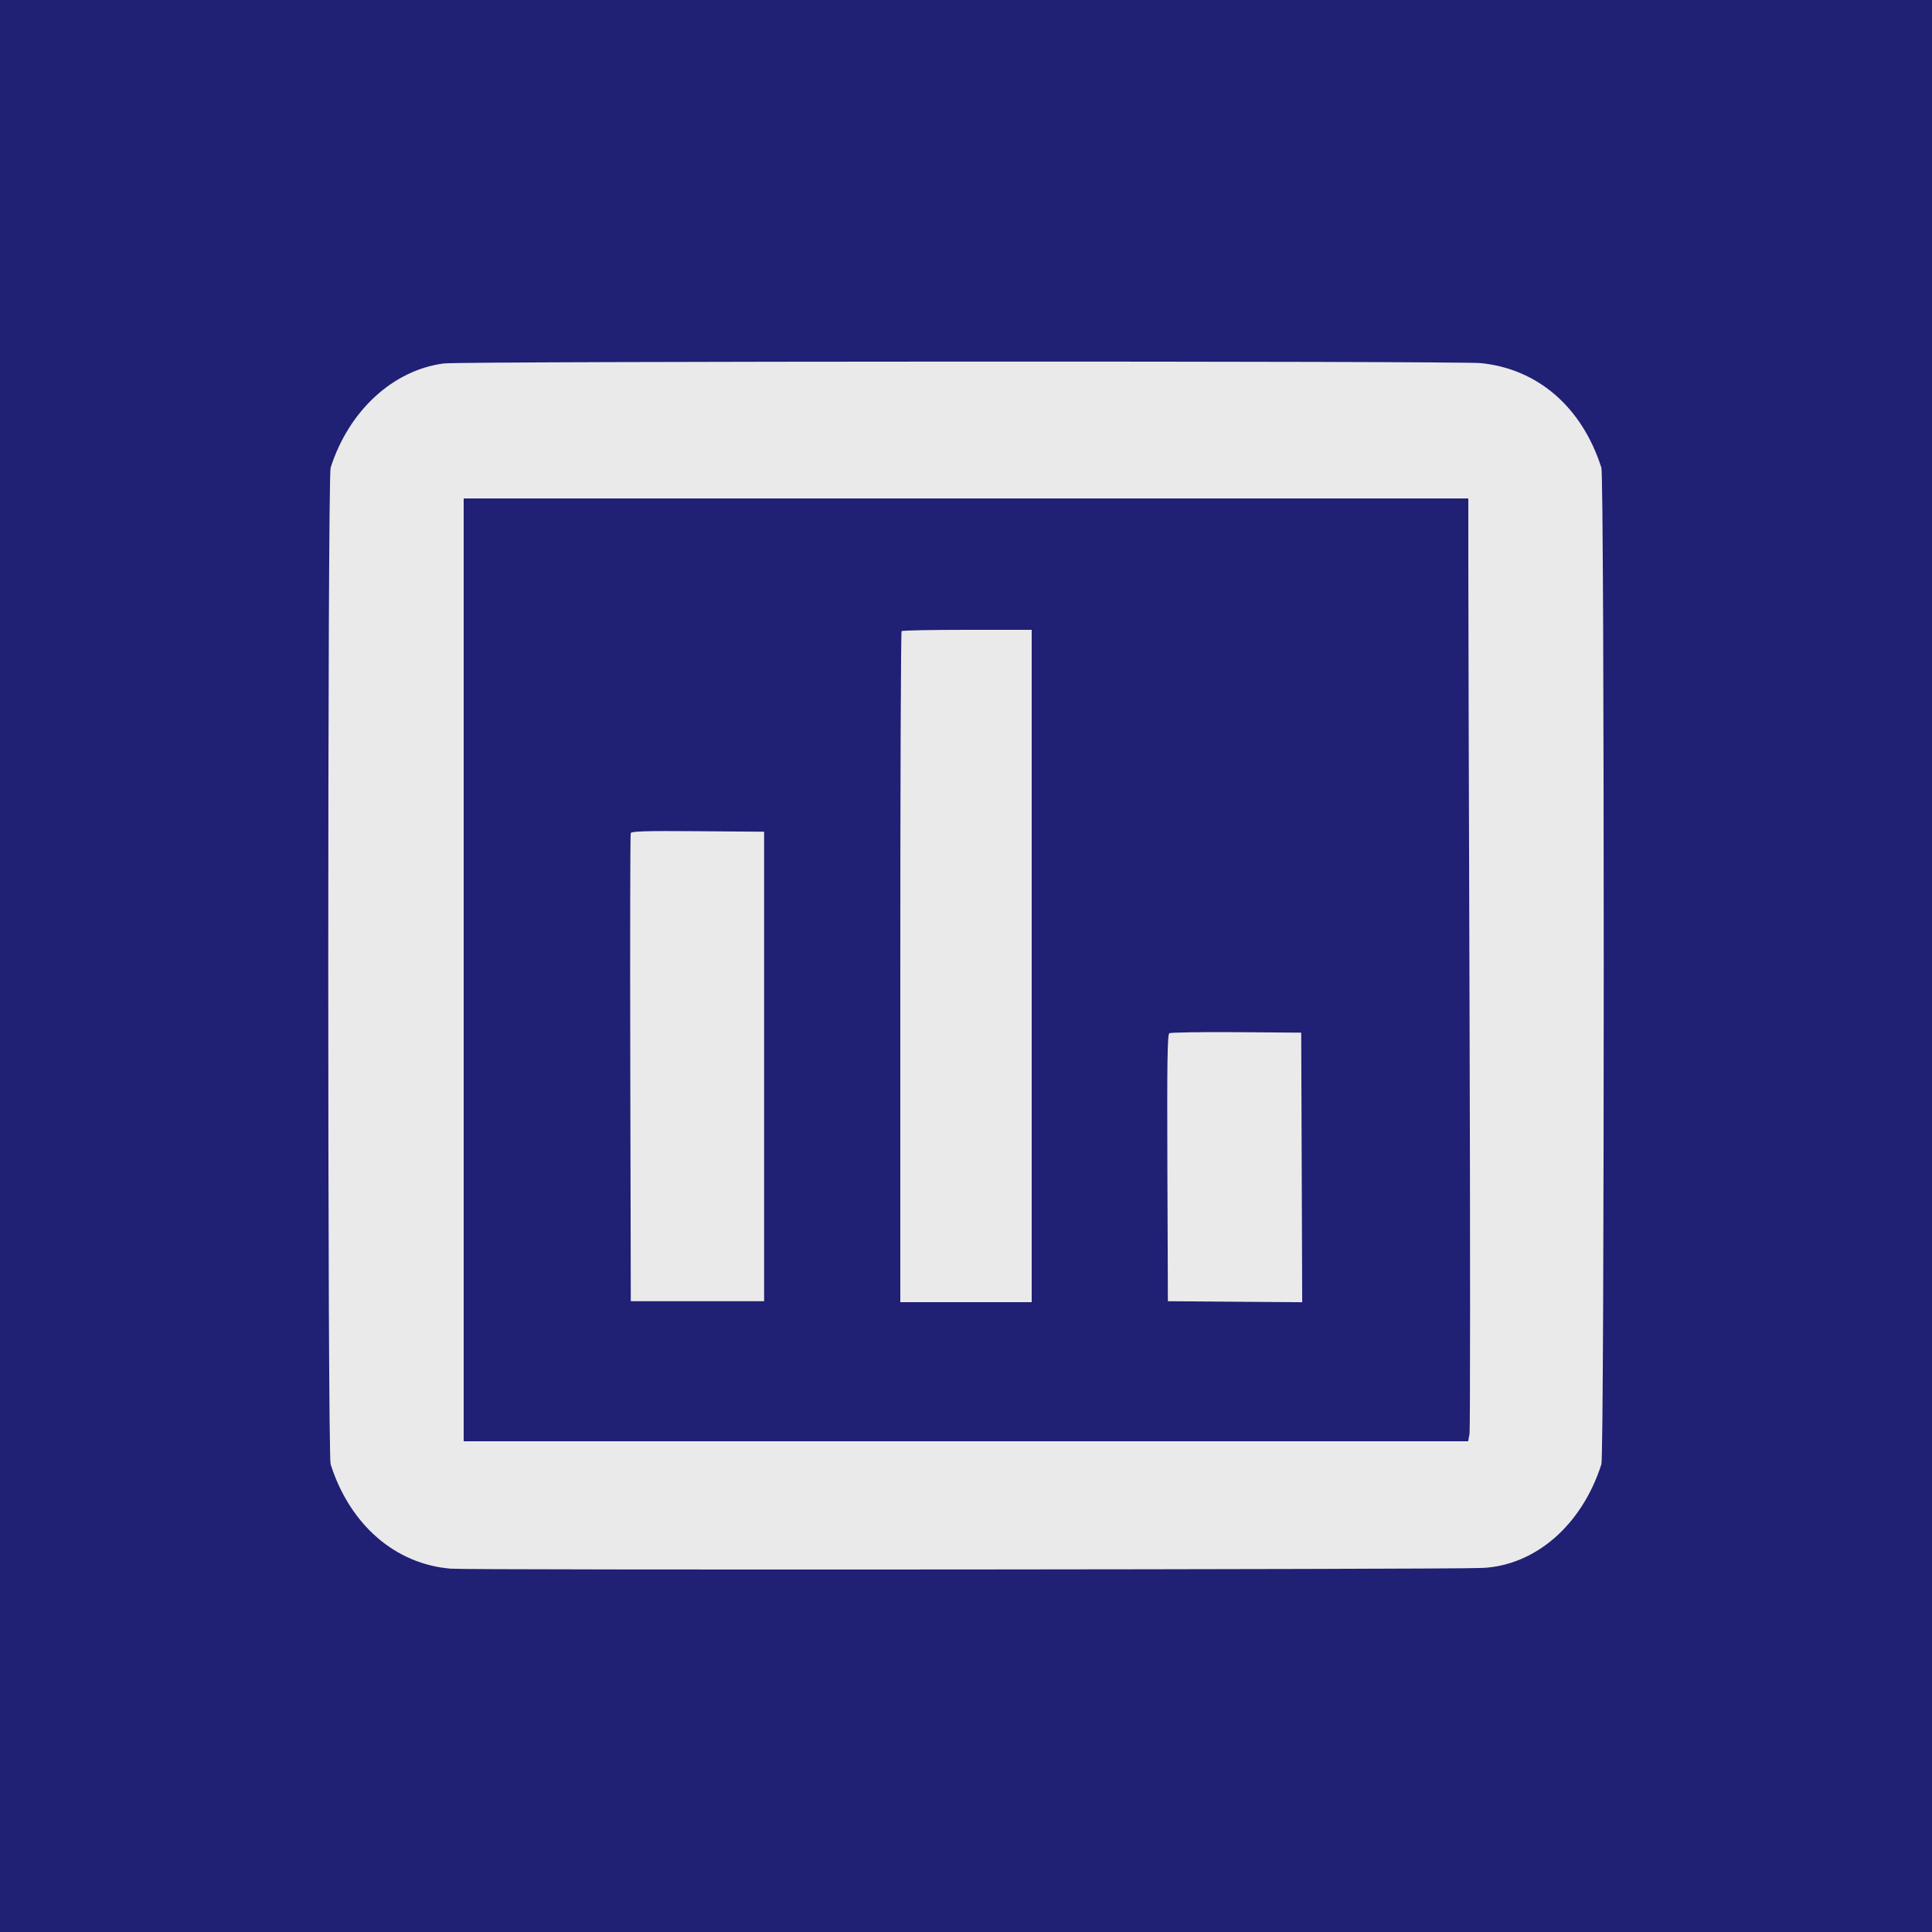
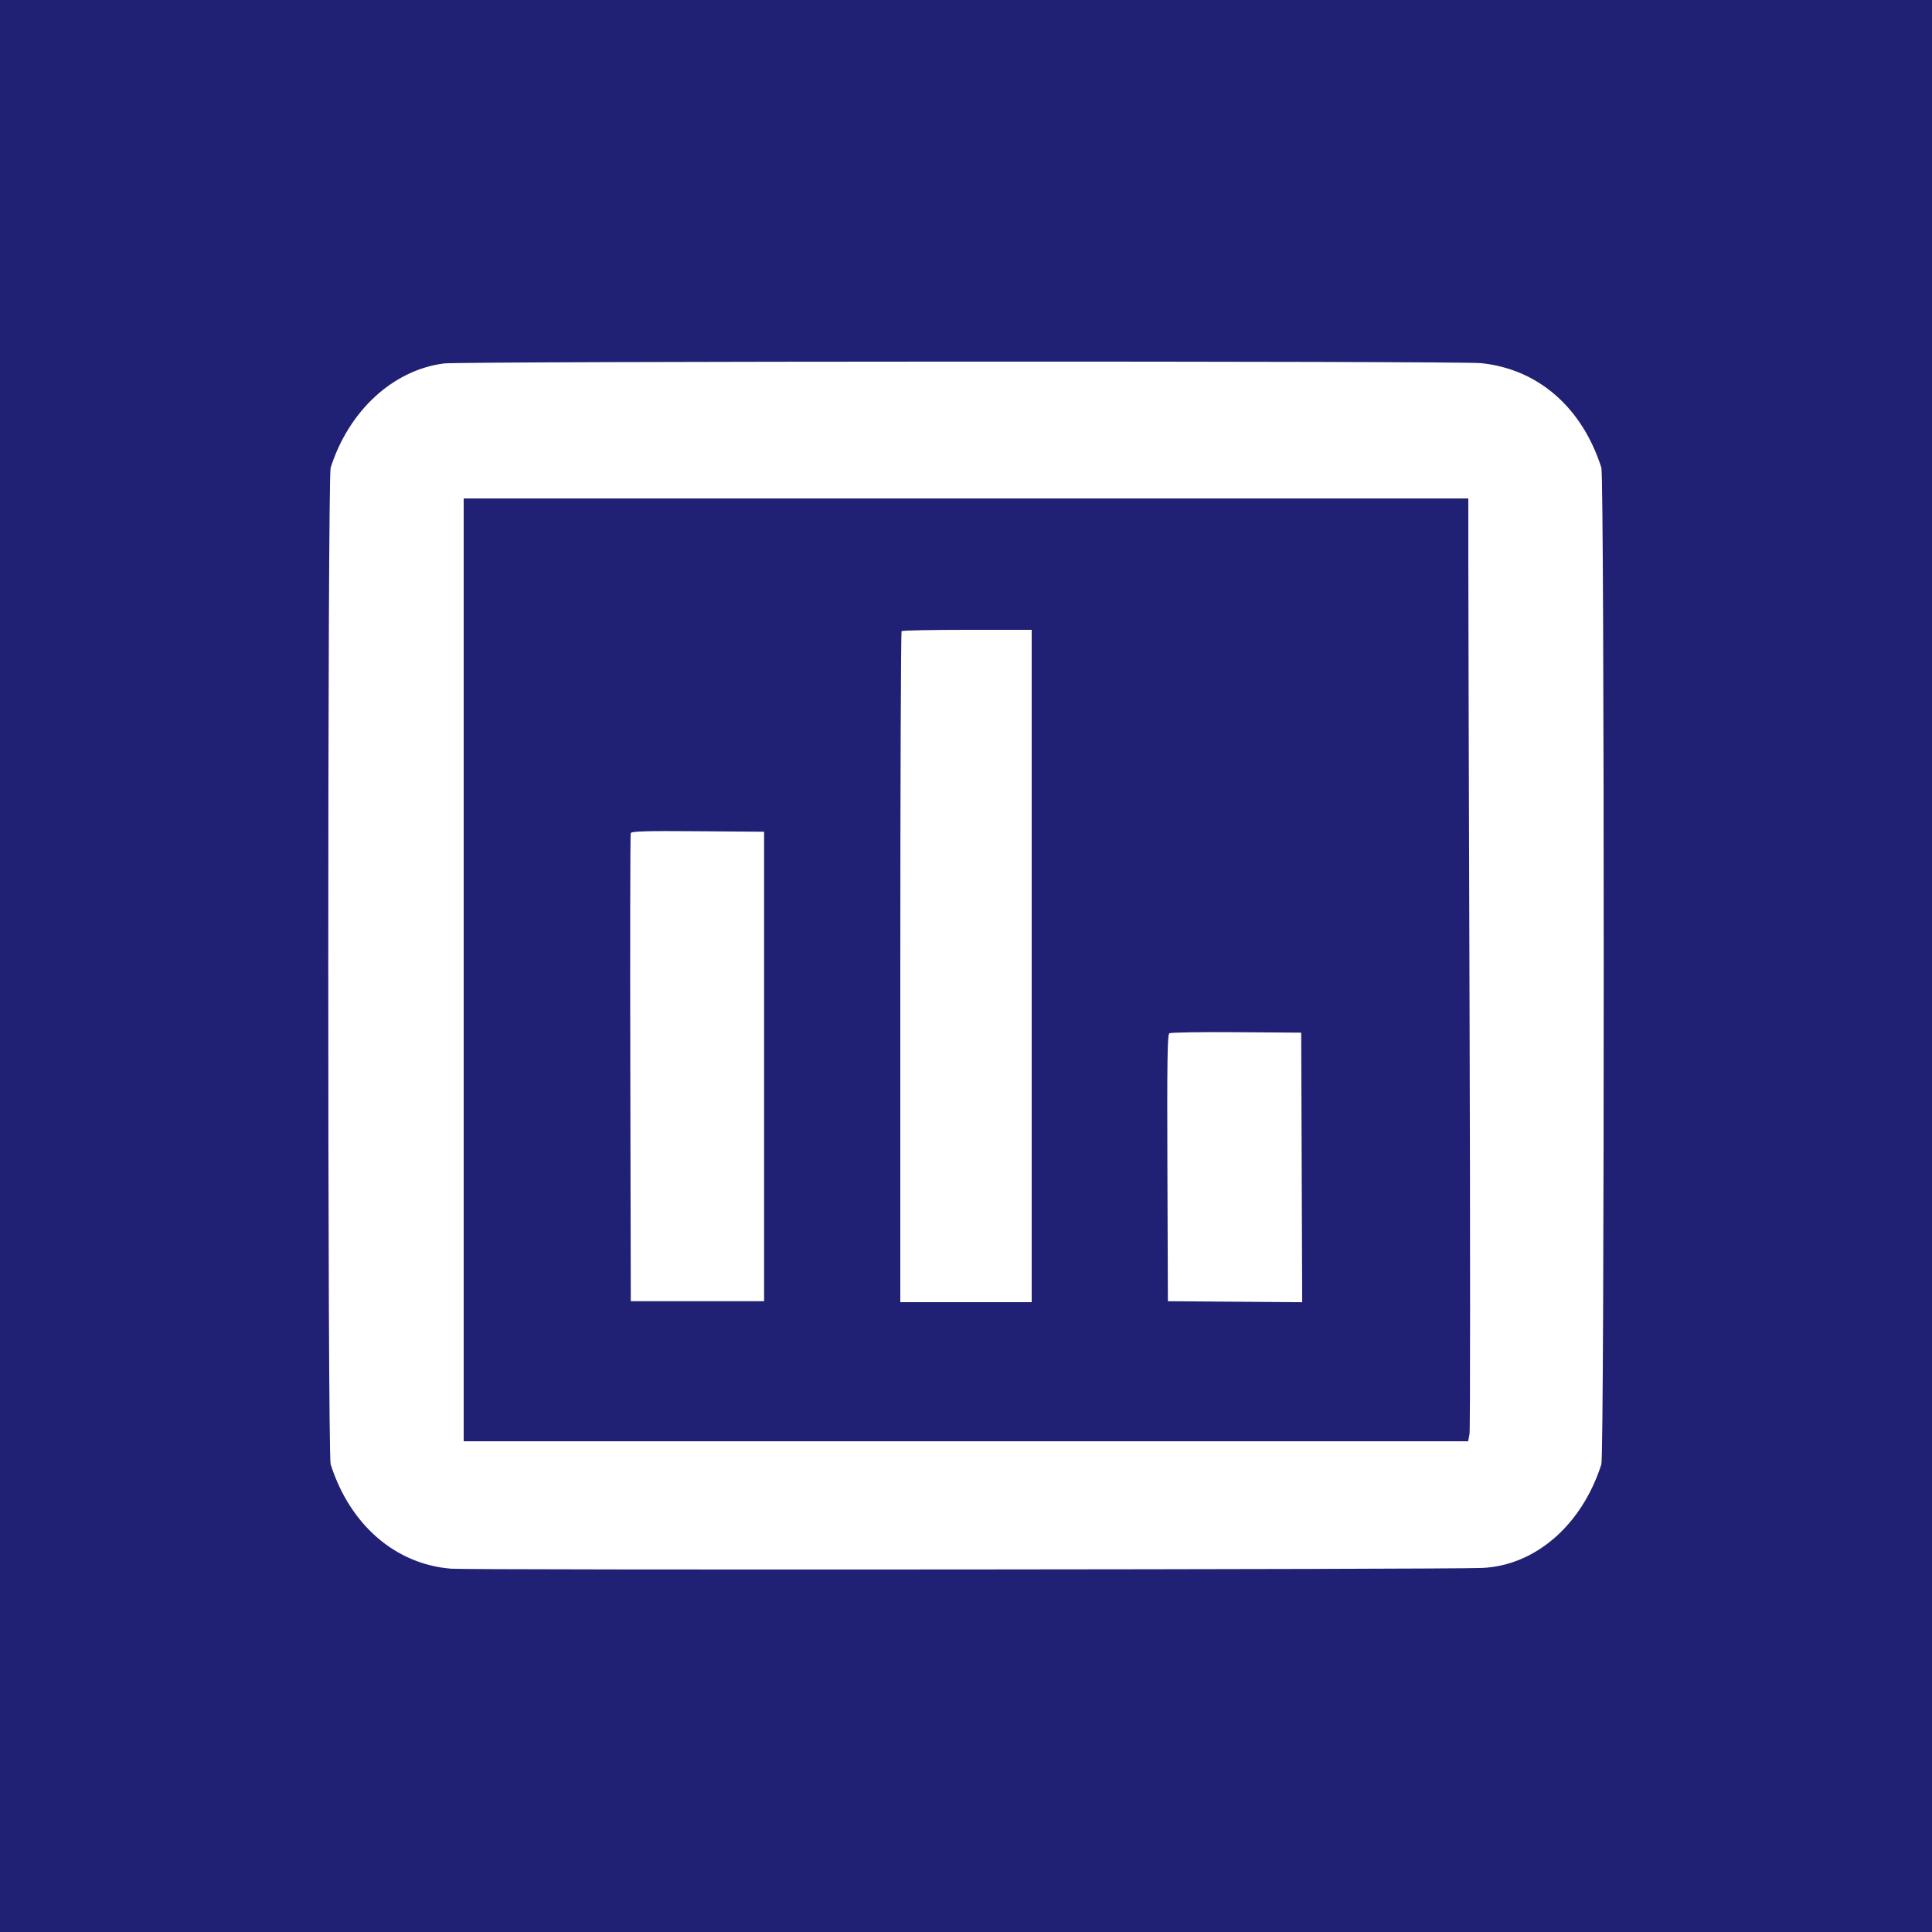
<svg xmlns="http://www.w3.org/2000/svg" id="svg" version="1.1" width="400" height="400" viewBox="0, 0, 400,400">
  <g id="svgg">
-     <path id="path0" d="M91.920 75.247 C 81.379 76.605,72.227 85.023,68.456 96.828 C 67.802 98.877,67.802 301.123,68.456 303.172 C 72.463 315.715,81.859 323.858,93.393 324.781 C 97.286 325.093,299.163 324.949,306.800 324.629 C 317.836 324.167,327.520 315.770,331.544 303.172 C 332.198 301.123,332.198 98.877,331.544 96.828 C 327.544 84.306,318.401 76.373,306.600 75.184 C 301.991 74.720,95.541 74.780,91.920 75.247 M304.001 115.900 C 304.001 122.885,304.120 166.130,304.265 212.000 C 304.410 257.870,304.402 296.075,304.246 296.900 L 303.964 298.400 199.982 298.400 L 96.000 298.400 96.000 200.800 L 96.000 103.200 200.000 103.200 L 304.000 103.200 304.001 115.900 M186.667 130.667 C 186.520 130.813,186.400 162.133,186.400 200.267 L 186.400 269.600 200.000 269.600 L 213.600 269.600 213.600 200.000 L 213.600 130.400 200.267 130.400 C 192.933 130.400,186.813 130.520,186.667 130.667 M130.587 172.495 C 130.481 172.773,130.440 194.690,130.497 221.200 L 130.600 269.400 144.400 269.400 L 158.200 269.400 158.200 220.800 L 158.200 172.200 144.489 172.095 C 133.736 172.012,130.737 172.098,130.587 172.495 M242.097 213.928 C 241.700 214.183,241.616 220.032,241.697 241.825 L 241.800 269.400 255.703 269.505 L 269.605 269.610 269.503 241.705 L 269.400 213.800 256.000 213.703 C 248.630 213.650,242.374 213.751,242.097 213.928 " stroke="none" fill="#eaeaeb" fill-rule="evenodd" />
    <path id="path1" d="M0.000 200.000 L 0.000 400.000 200.000 400.000 L 400.000 400.000 400.000 200.000 L 400.000 0.000 200.000 0.000 L 0.000 0.000 0.000 200.000 M306.600 75.184 C 318.401 76.373,327.544 84.306,331.544 96.828 C 332.198 98.877,332.198 301.123,331.544 303.172 C 327.520 315.770,317.836 324.167,306.800 324.629 C 299.163 324.949,97.286 325.093,93.393 324.781 C 81.859 323.858,72.463 315.715,68.456 303.172 C 67.802 301.123,67.802 98.877,68.456 96.828 C 72.227 85.023,81.379 76.605,91.920 75.247 C 95.541 74.780,301.991 74.720,306.600 75.184 M96.000 200.800 L 96.000 298.400 199.982 298.400 L 303.964 298.400 304.246 296.900 C 304.402 296.075,304.410 257.870,304.265 212.000 C 304.120 166.130,304.001 122.885,304.001 115.900 L 304.000 103.200 200.000 103.200 L 96.000 103.200 96.000 200.800 M213.600 200.000 L 213.600 269.600 200.000 269.600 L 186.400 269.600 186.400 200.267 C 186.400 162.133,186.520 130.813,186.667 130.667 C 186.813 130.520,192.933 130.400,200.267 130.400 L 213.600 130.400 213.600 200.000 M158.200 220.800 L 158.200 269.400 144.400 269.400 L 130.600 269.400 130.497 221.200 C 130.440 194.690,130.481 172.773,130.587 172.495 C 130.737 172.098,133.736 172.012,144.489 172.095 L 158.200 172.200 158.200 220.800 M269.503 241.705 L 269.605 269.610 255.703 269.505 L 241.800 269.400 241.697 241.825 C 241.616 220.032,241.700 214.183,242.097 213.928 C 242.374 213.751,248.630 213.650,256.000 213.703 L 269.400 213.800 269.503 241.705 " stroke="none" fill="#202075" fill-rule="evenodd" />
  </g>
</svg>